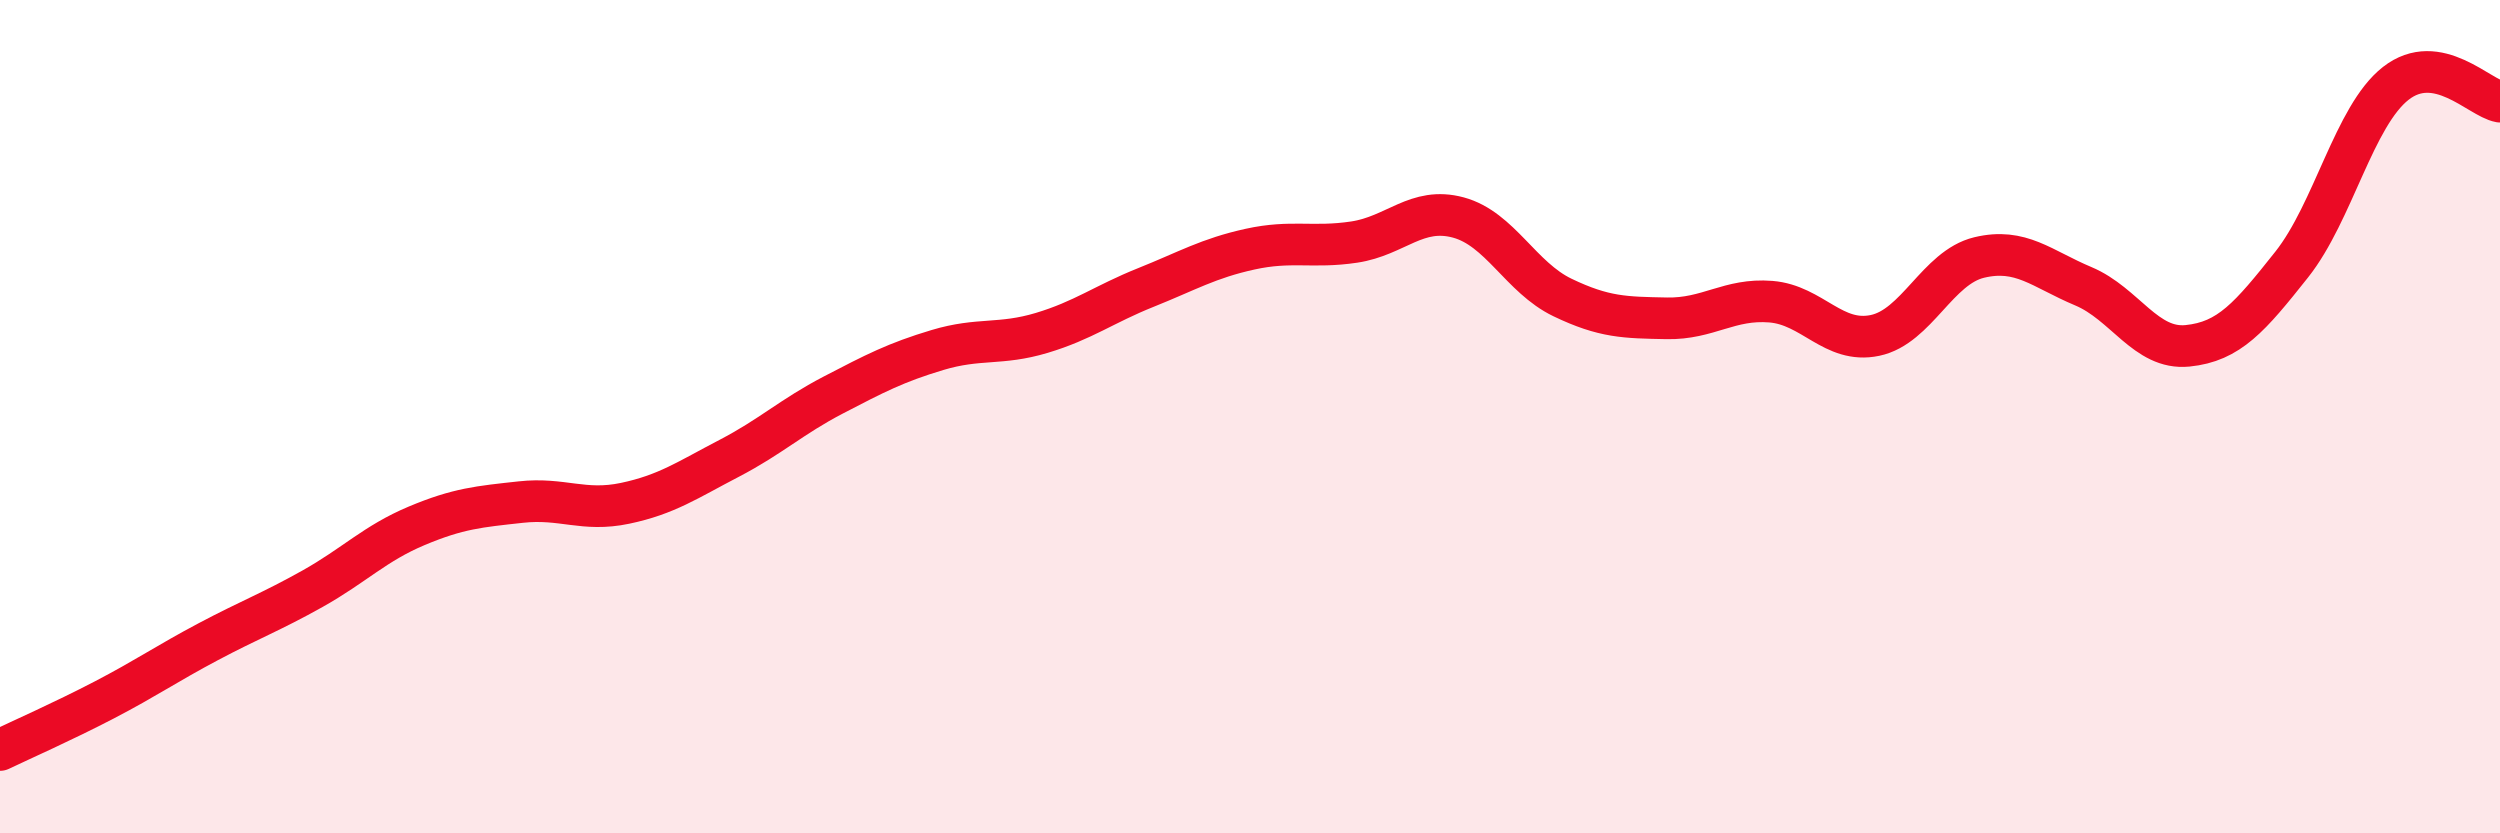
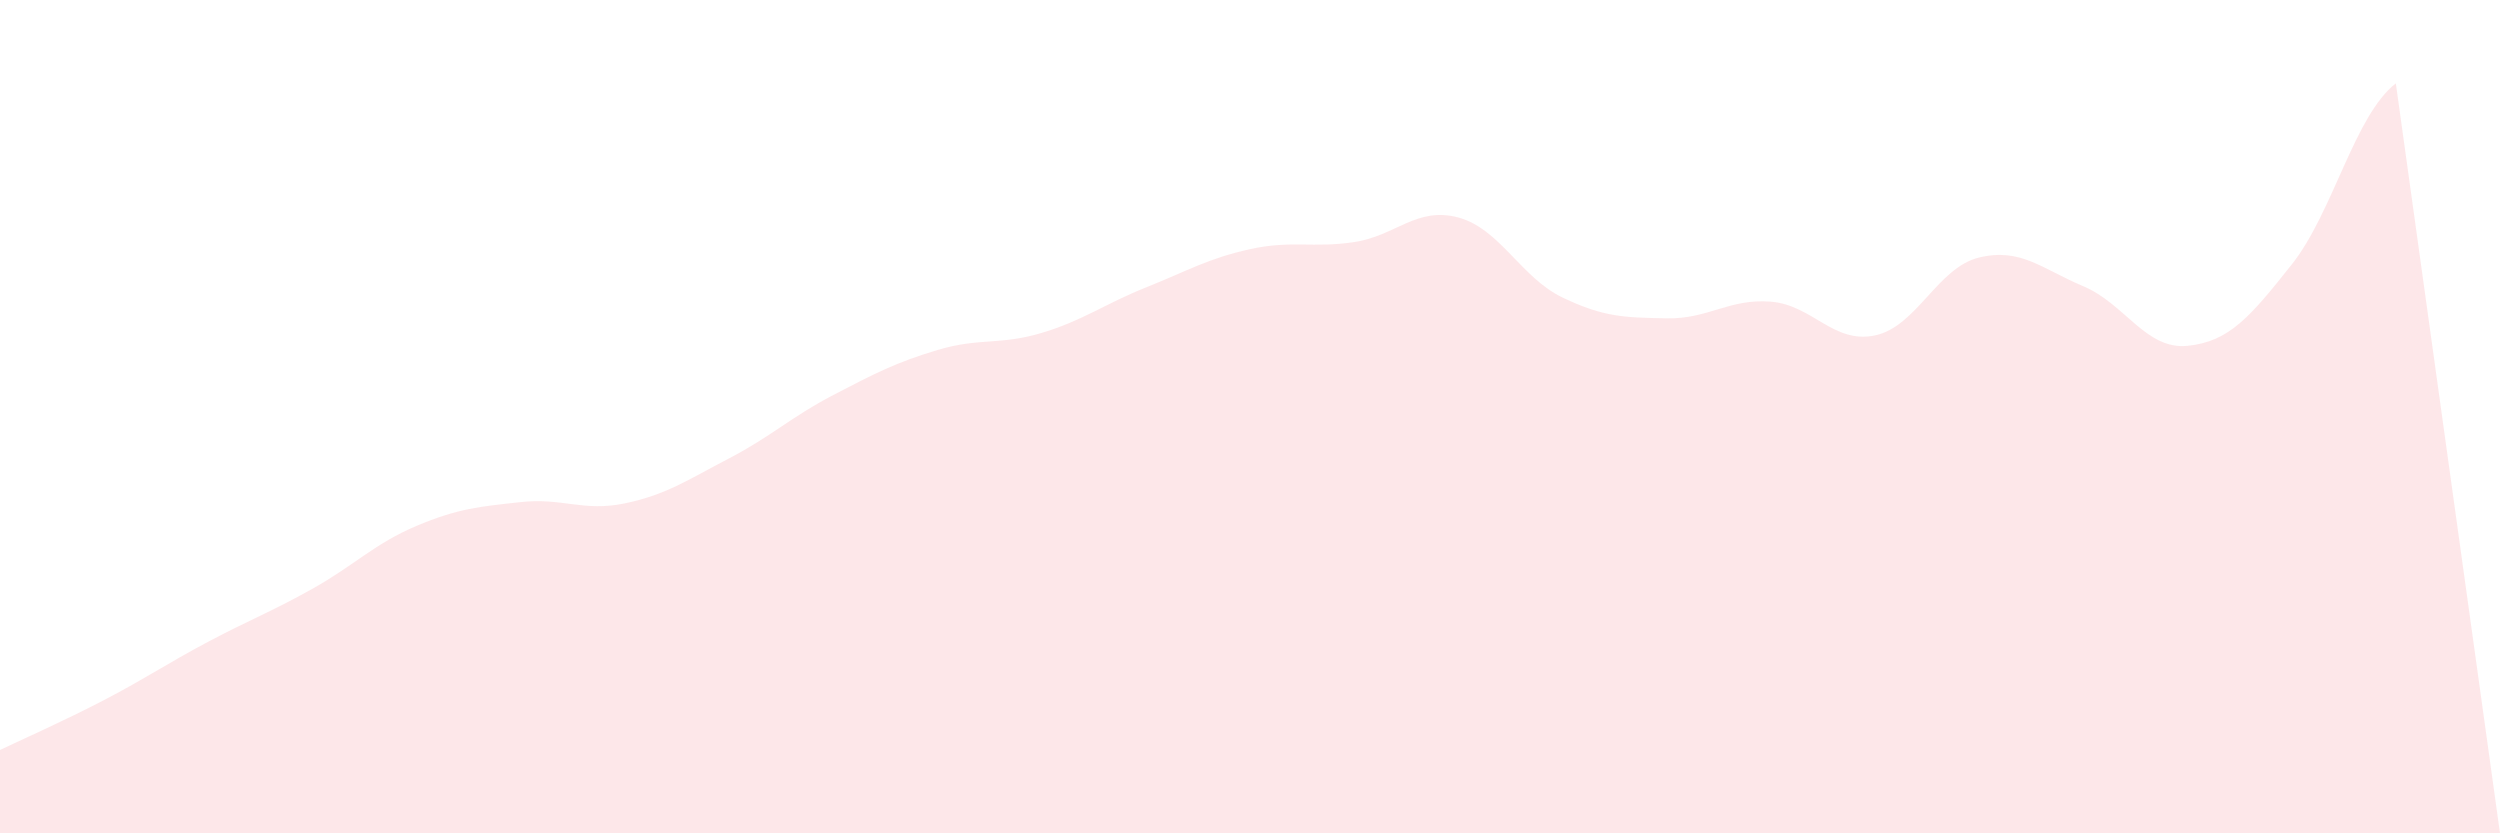
<svg xmlns="http://www.w3.org/2000/svg" width="60" height="20" viewBox="0 0 60 20">
-   <path d="M 0,18 C 0.5,17.76 1.5,17.32 2.5,16.8 C 3.5,16.28 4,15.93 5,15.4 C 6,14.87 6.5,14.69 7.5,14.13 C 8.5,13.57 9,13.04 10,12.62 C 11,12.2 11.5,12.16 12.5,12.05 C 13.5,11.94 14,12.29 15,12.08 C 16,11.87 16.5,11.52 17.5,11 C 18.5,10.48 19,10 20,9.48 C 21,8.96 21.5,8.7 22.5,8.4 C 23.5,8.1 24,8.29 25,7.99 C 26,7.69 26.5,7.3 27.5,6.9 C 28.5,6.5 29,6.2 30,5.98 C 31,5.76 31.5,5.96 32.5,5.81 C 33.5,5.66 34,4.95 35,5.22 C 36,5.49 36.5,6.66 37.5,7.14 C 38.5,7.62 39,7.62 40,7.64 C 41,7.66 41.5,7.16 42.5,7.24 C 43.5,7.32 44,8.26 45,8.05 C 46,7.84 46.5,6.42 47.5,6.18 C 48.5,5.94 49,6.45 50,6.87 C 51,7.29 51.5,8.4 52.5,8.3 C 53.5,8.2 54,7.61 55,6.35 C 56,5.09 56.5,2.78 57.5,2 C 58.5,1.22 59.5,2.35 60,2.44L60 20L0 20Z" fill="#EB0A25" opacity="0.1" stroke-linecap="round" stroke-linejoin="round" />
-   <path d="M 0,18 C 0.5,17.76 1.5,17.32 2.5,16.8 C 3.5,16.28 4,15.93 5,15.4 C 6,14.87 6.5,14.69 7.5,14.13 C 8.5,13.57 9,13.04 10,12.62 C 11,12.2 11.5,12.16 12.5,12.05 C 13.5,11.94 14,12.29 15,12.08 C 16,11.87 16.5,11.52 17.5,11 C 18.5,10.48 19,10 20,9.48 C 21,8.96 21.5,8.7 22.5,8.4 C 23.5,8.1 24,8.29 25,7.99 C 26,7.69 26.5,7.3 27.5,6.9 C 28.5,6.5 29,6.2 30,5.98 C 31,5.76 31.5,5.96 32.5,5.81 C 33.5,5.66 34,4.95 35,5.22 C 36,5.49 36.5,6.66 37.5,7.14 C 38.5,7.62 39,7.62 40,7.64 C 41,7.66 41.5,7.16 42.5,7.24 C 43.5,7.32 44,8.26 45,8.05 C 46,7.84 46.5,6.42 47.5,6.18 C 48.5,5.94 49,6.45 50,6.87 C 51,7.29 51.5,8.4 52.5,8.3 C 53.5,8.2 54,7.61 55,6.35 C 56,5.09 56.5,2.78 57.5,2 C 58.5,1.22 59.5,2.35 60,2.44" stroke="#EB0A25" stroke-width="1" fill="none" stroke-linecap="round" stroke-linejoin="round" />
+   <path d="M 0,18 C 0.5,17.76 1.5,17.32 2.5,16.8 C 3.5,16.28 4,15.93 5,15.4 C 6,14.87 6.5,14.69 7.5,14.13 C 8.5,13.57 9,13.04 10,12.62 C 11,12.2 11.5,12.16 12.5,12.05 C 13.5,11.94 14,12.29 15,12.08 C 16,11.87 16.5,11.52 17.5,11 C 18.5,10.48 19,10 20,9.48 C 21,8.96 21.5,8.7 22.5,8.4 C 23.5,8.1 24,8.29 25,7.99 C 26,7.69 26.5,7.3 27.5,6.9 C 28.5,6.5 29,6.2 30,5.98 C 31,5.76 31.5,5.96 32.5,5.81 C 33.5,5.66 34,4.95 35,5.22 C 36,5.49 36.5,6.66 37.5,7.14 C 38.5,7.62 39,7.62 40,7.64 C 41,7.66 41.5,7.16 42.5,7.24 C 43.5,7.32 44,8.26 45,8.05 C 46,7.84 46.5,6.42 47.5,6.18 C 48.5,5.94 49,6.45 50,6.87 C 51,7.29 51.5,8.4 52.5,8.3 C 53.5,8.2 54,7.61 55,6.35 C 56,5.09 56.5,2.78 57.5,2 L60 20L0 20Z" fill="#EB0A25" opacity="0.1" stroke-linecap="round" stroke-linejoin="round" />
</svg>